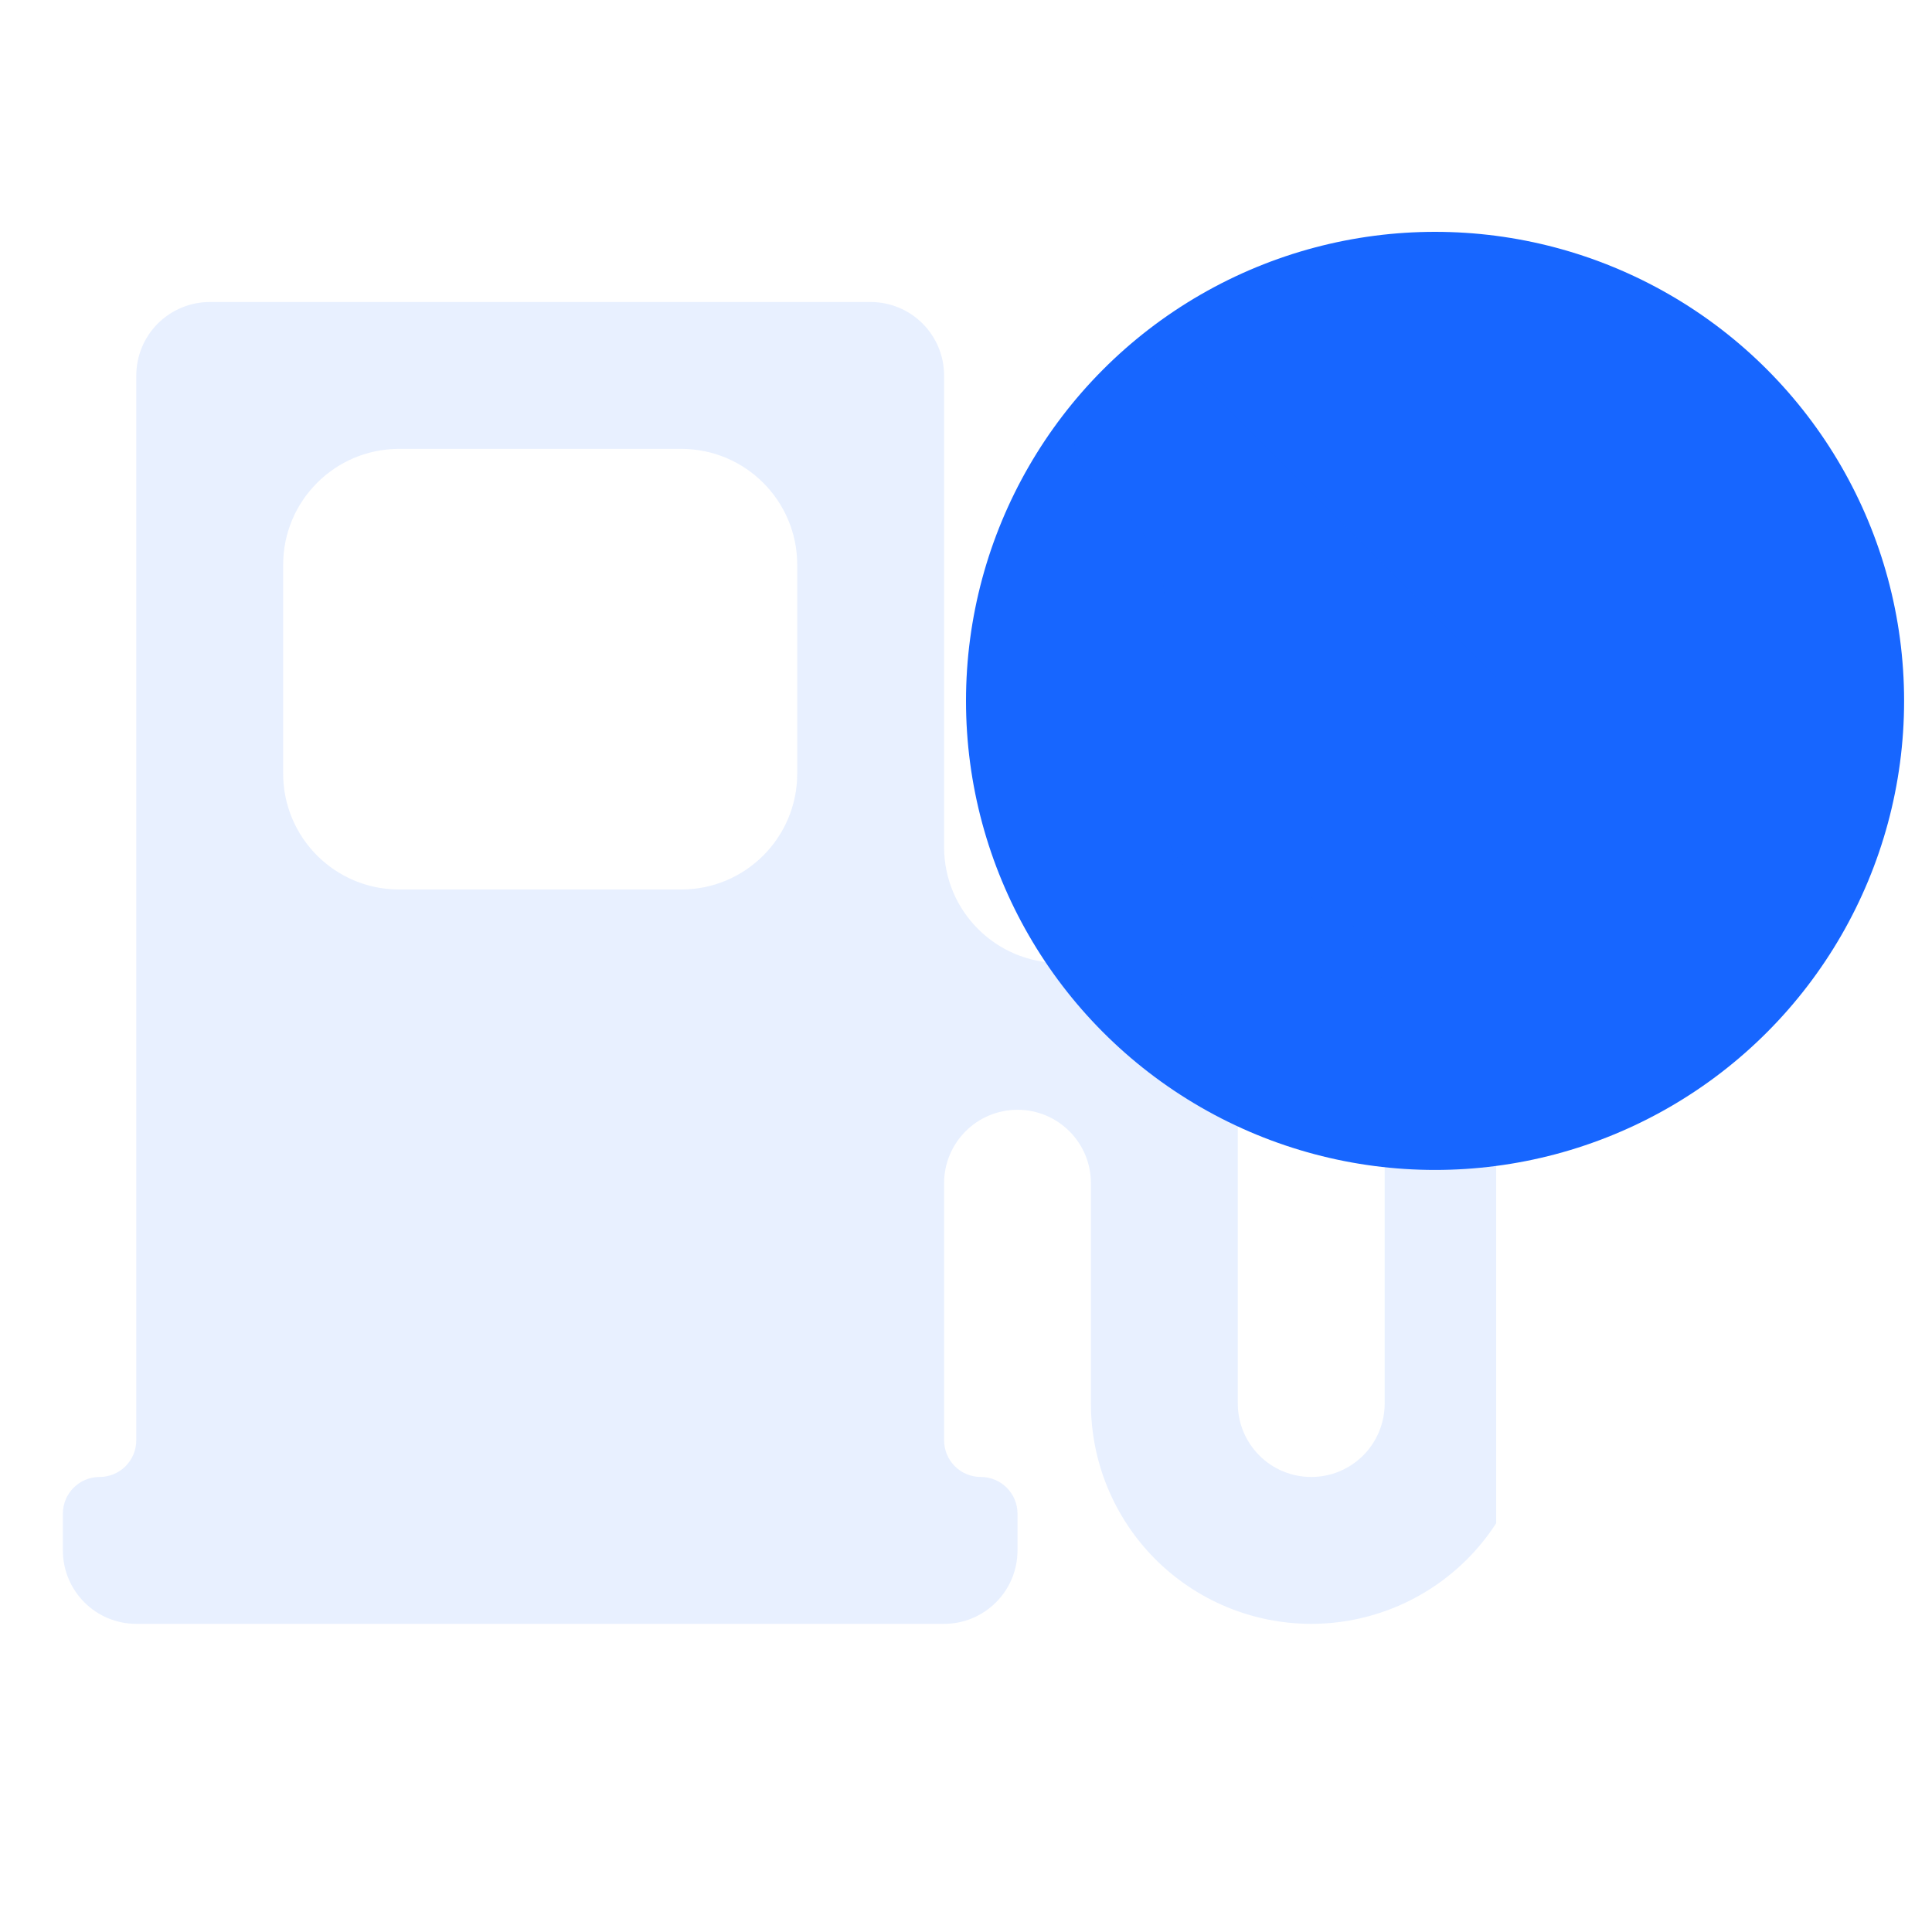
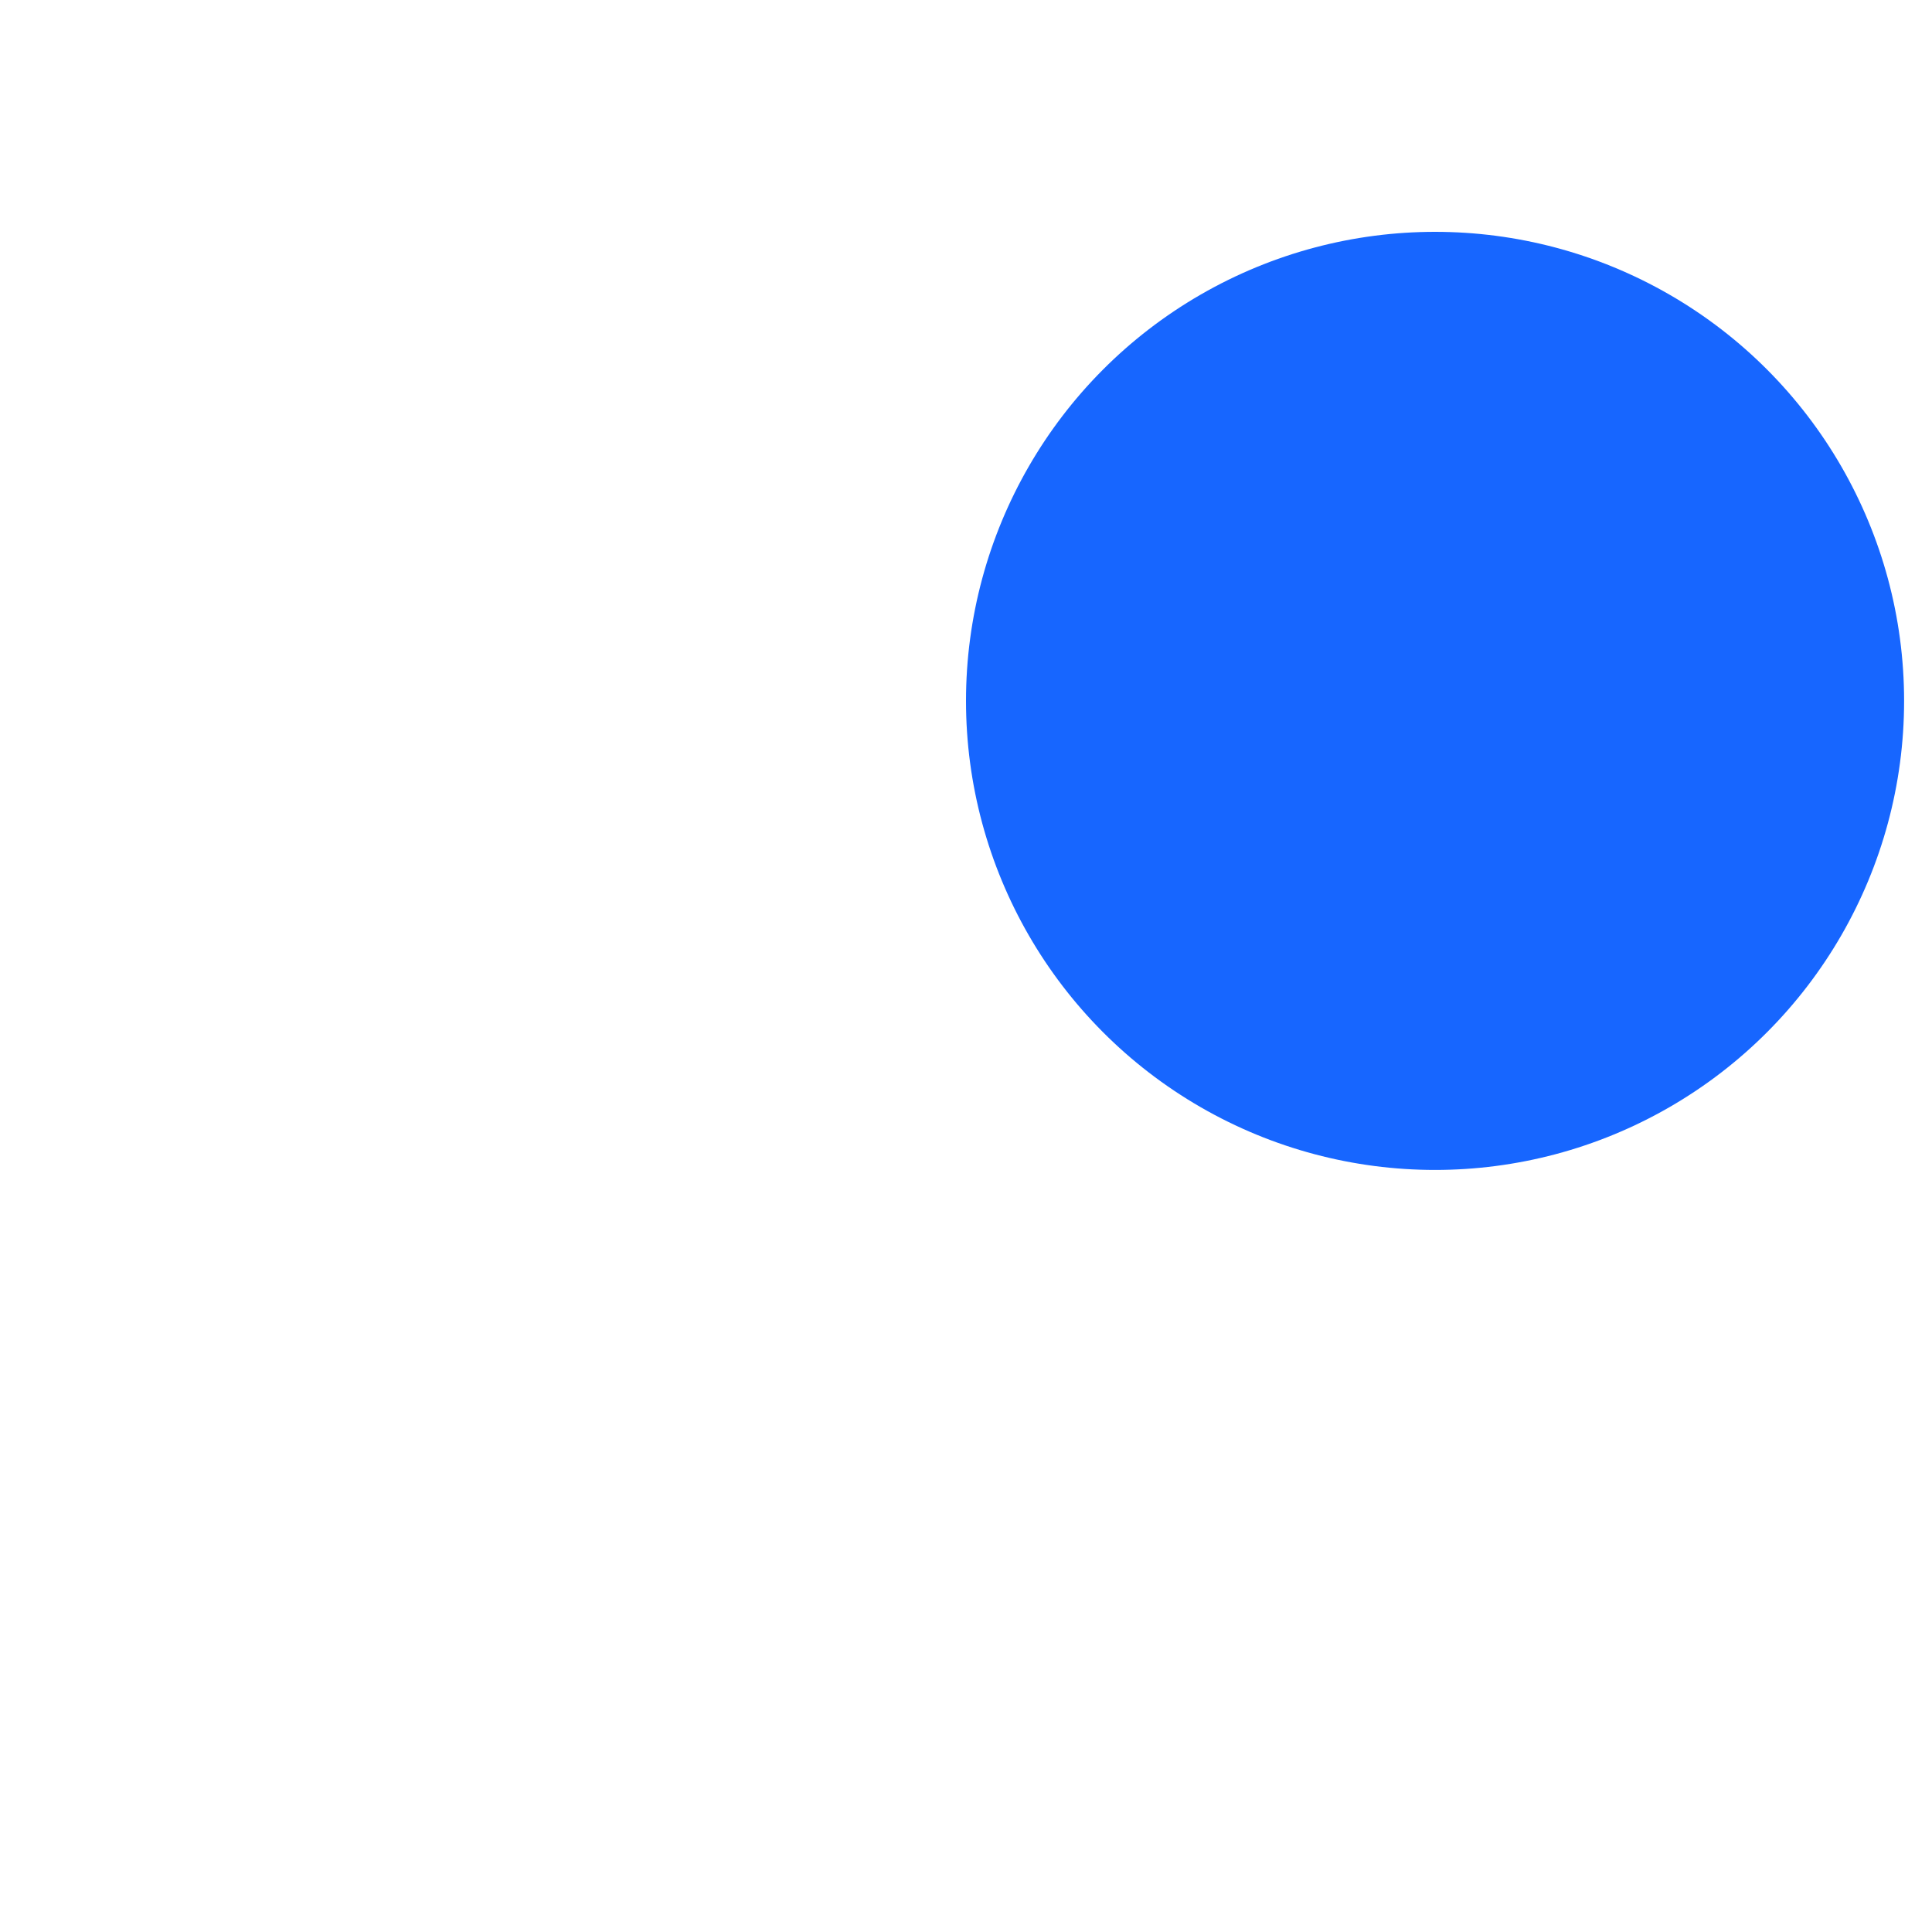
<svg xmlns="http://www.w3.org/2000/svg" width="50" height="50" viewBox="0 0 50 50" fill="none">
  <circle cx="37.139" cy="18.139" r="12.139" fill="#1766FF" />
  <g clip-path="url(#clip0_5147_895)">
    <g filter="url(#filter0_b_5147_895)">
-       <path d="M2.577 38.224C3.102 38.224 3.527 37.798 3.527 37.274V9.717C3.527 9.467 3.577 9.22 3.672 8.99C3.768 8.759 3.908 8.55 4.084 8.373C4.261 8.197 4.47 8.057 4.701 7.961C4.931 7.866 5.178 7.816 5.428 7.816H22.532C23.036 7.816 23.52 8.017 23.876 8.373C24.232 8.729 24.433 9.213 24.433 9.717V21.921C24.433 23.577 25.776 24.921 27.433 24.921H28.233C29.241 24.921 30.208 25.321 30.921 26.034C31.634 26.747 32.034 27.713 32.034 28.721V36.323C32.034 36.827 32.235 37.311 32.591 37.667C32.947 38.024 33.431 38.224 33.935 38.224C34.439 38.224 34.922 38.024 35.279 37.667C35.635 37.311 35.835 36.827 35.835 36.323V26.02C35.835 24.363 34.492 23.02 32.835 23.02H32.034C31.53 23.02 31.047 22.82 30.691 22.463C30.334 22.107 30.134 21.624 30.134 21.12V15.548C30.134 14.752 29.818 13.989 29.255 13.427L28.328 12.5C27.587 11.758 27.586 10.555 28.328 9.813V9.813C29.07 9.07 30.274 9.07 31.016 9.812L39.079 17.876C39.435 18.232 39.637 18.716 39.636 19.219V36.323C39.636 37.836 39.036 39.286 37.966 40.355C36.897 41.424 35.447 42.025 33.935 42.025C32.423 42.025 30.973 41.424 29.903 40.355C28.834 39.286 28.233 37.836 28.233 36.323V30.622C28.233 29.572 27.383 28.721 26.333 28.721V28.721C25.283 28.721 24.433 29.572 24.433 30.622V37.274C24.433 37.798 24.858 38.224 25.383 38.224V38.224C25.908 38.224 26.333 38.649 26.333 39.174V40.124C26.333 41.174 25.482 42.025 24.433 42.025H3.527C2.478 42.025 1.627 41.174 1.627 40.124V39.174C1.627 38.649 2.052 38.224 2.577 38.224V38.224ZM10.328 11.617C8.671 11.617 7.328 12.96 7.328 14.617V20.02C7.328 21.677 8.671 23.02 10.328 23.02H17.632C19.288 23.02 20.632 21.677 20.632 20.02V14.617C20.632 12.96 19.288 11.617 17.632 11.617H10.328Z" fill="#1766FF" fill-opacity="0.1" />
-     </g>
+       </g>
  </g>
  <defs>
    <filter id="filter0_b_5147_895" x="-7.773" y="-1.584" width="56.81" height="53.008" filterUnits="userSpaceOnUse" color-interpolation-filters="sRGB">
      <feFlood flood-opacity="0" result="BackgroundImageFix" />
      <feGaussianBlur in="BackgroundImageFix" stdDeviation="4.7" />
      <feComposite in2="SourceAlpha" operator="in" result="effect1_backgroundBlur_5147_895" />
      <feBlend mode="normal" in="SourceGraphic" in2="effect1_backgroundBlur_5147_895" result="shape" />
    </filter>
    <clipPath id="clip0_5147_895">
-       <rect width="38" height="38" fill="white" transform="translate(0.723 6)" />
-     </clipPath>
+       </clipPath>
  </defs>
</svg>